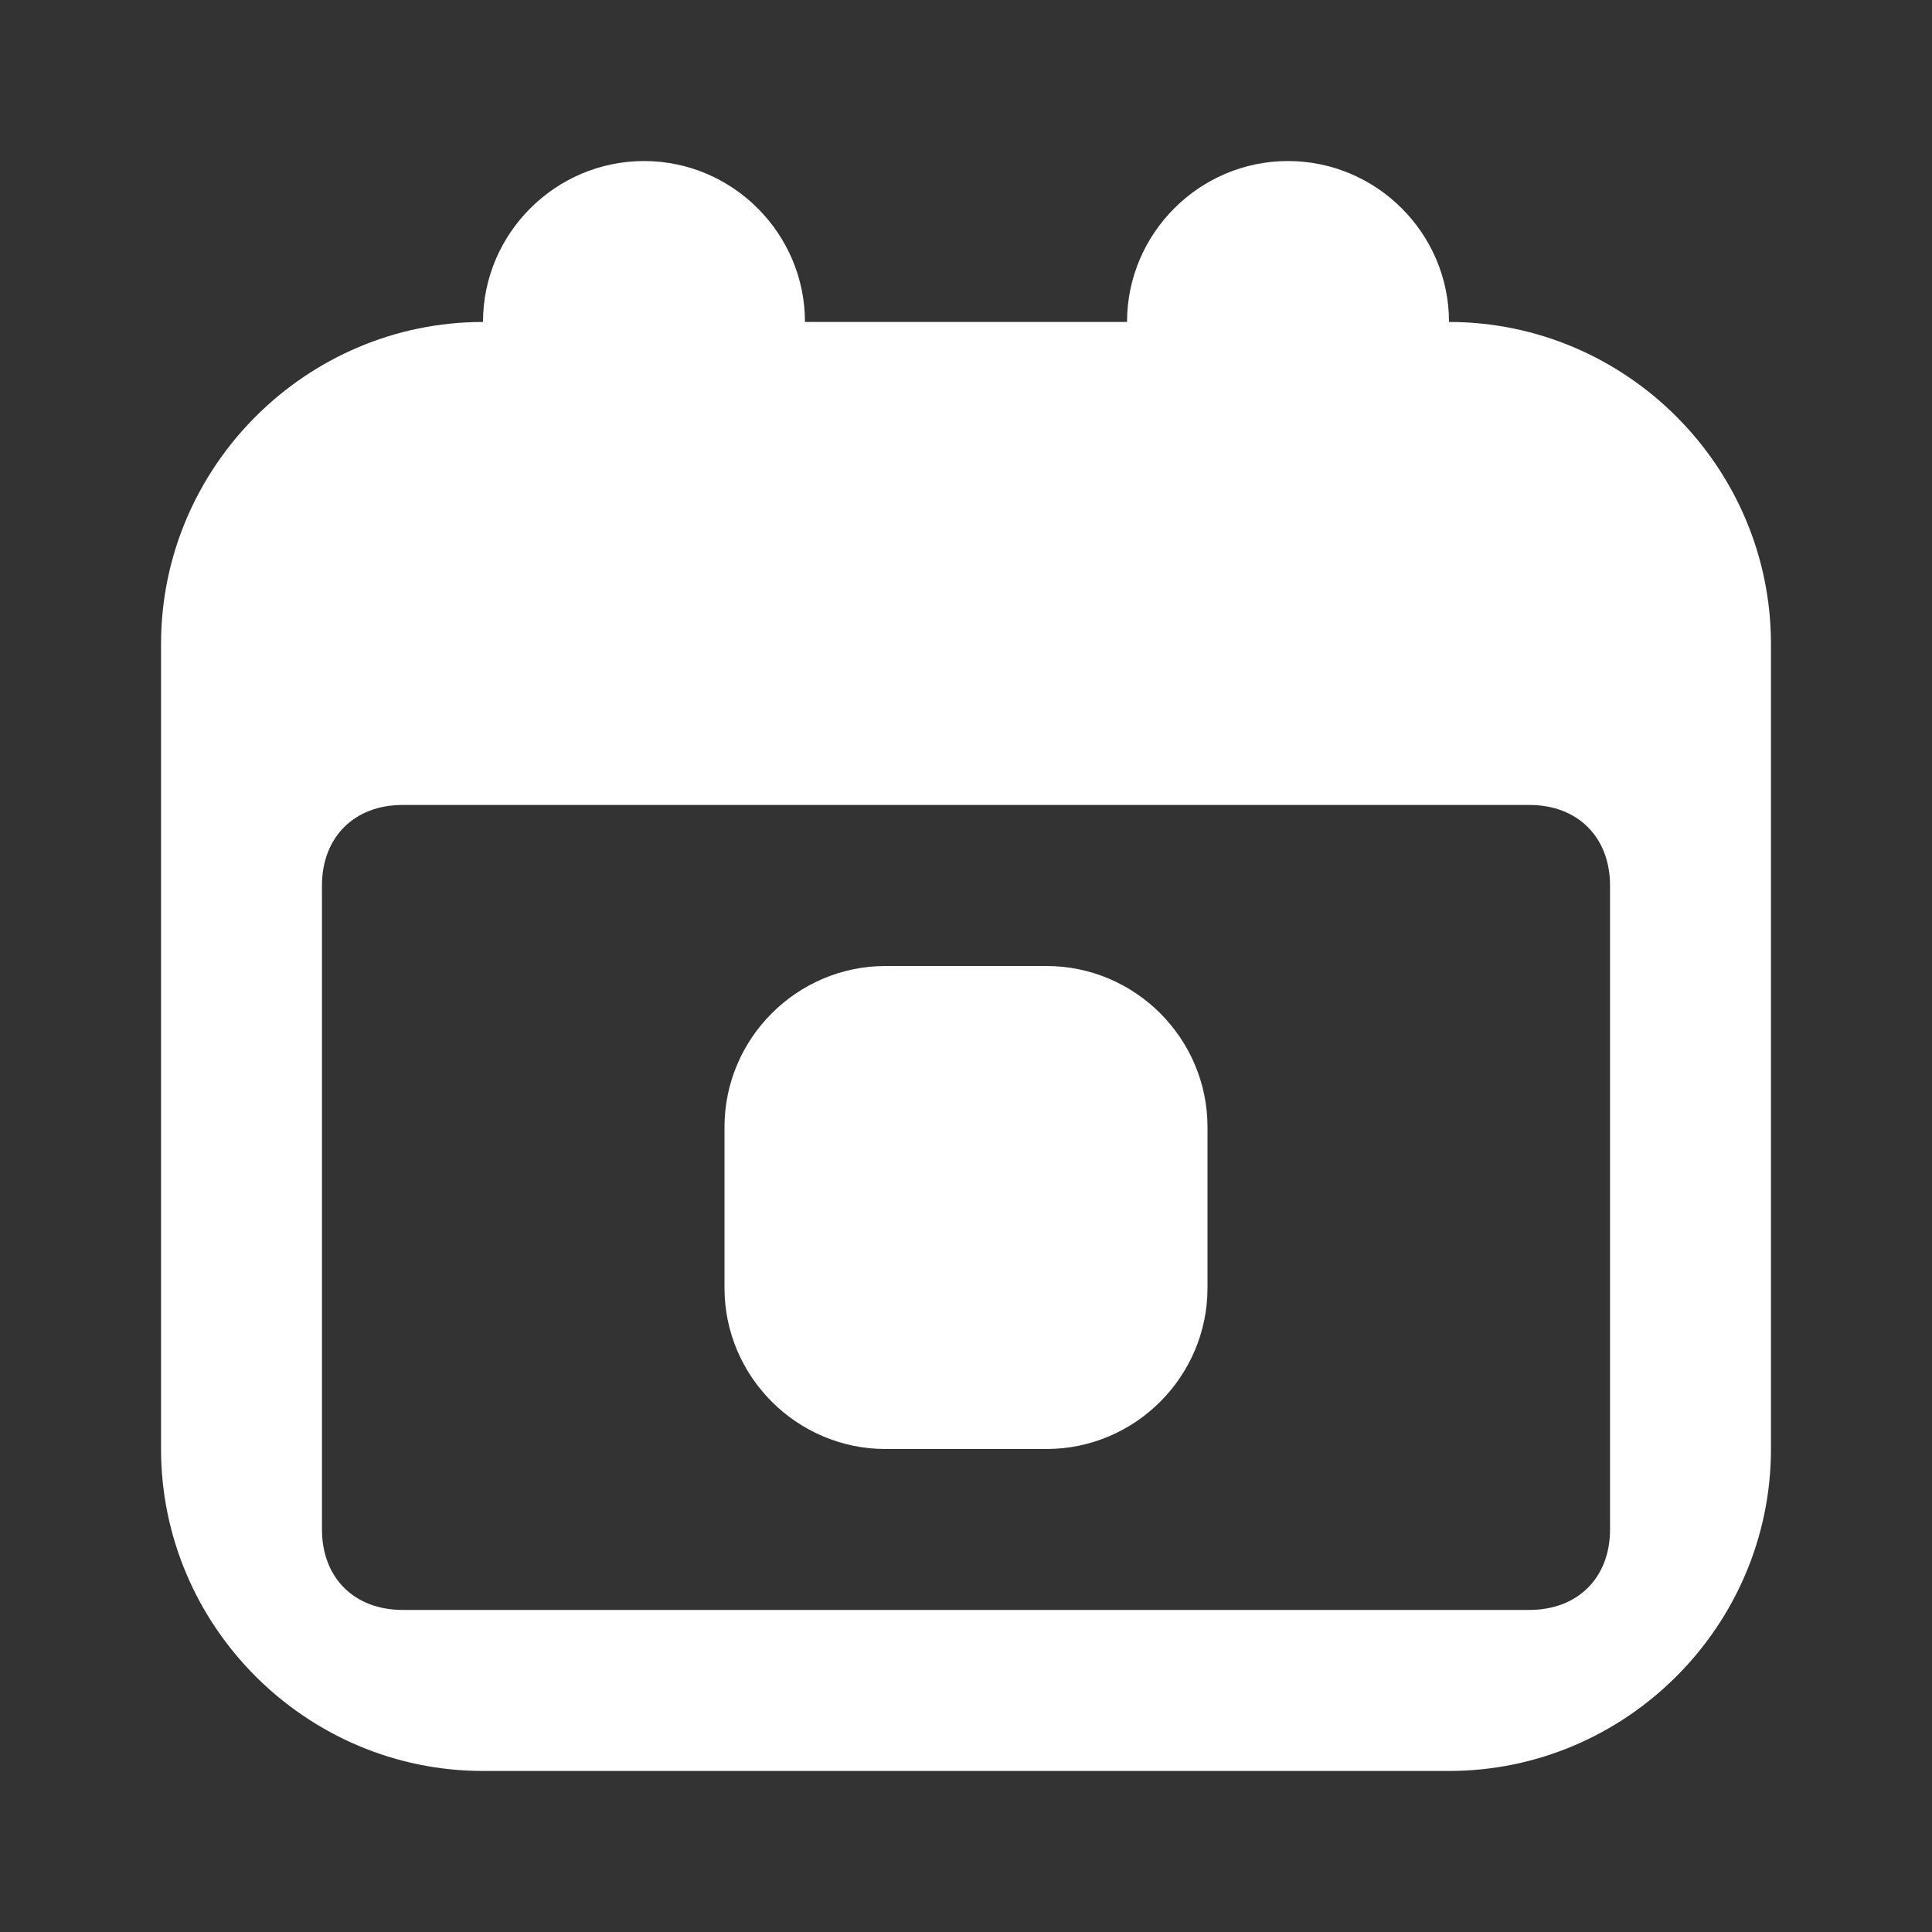
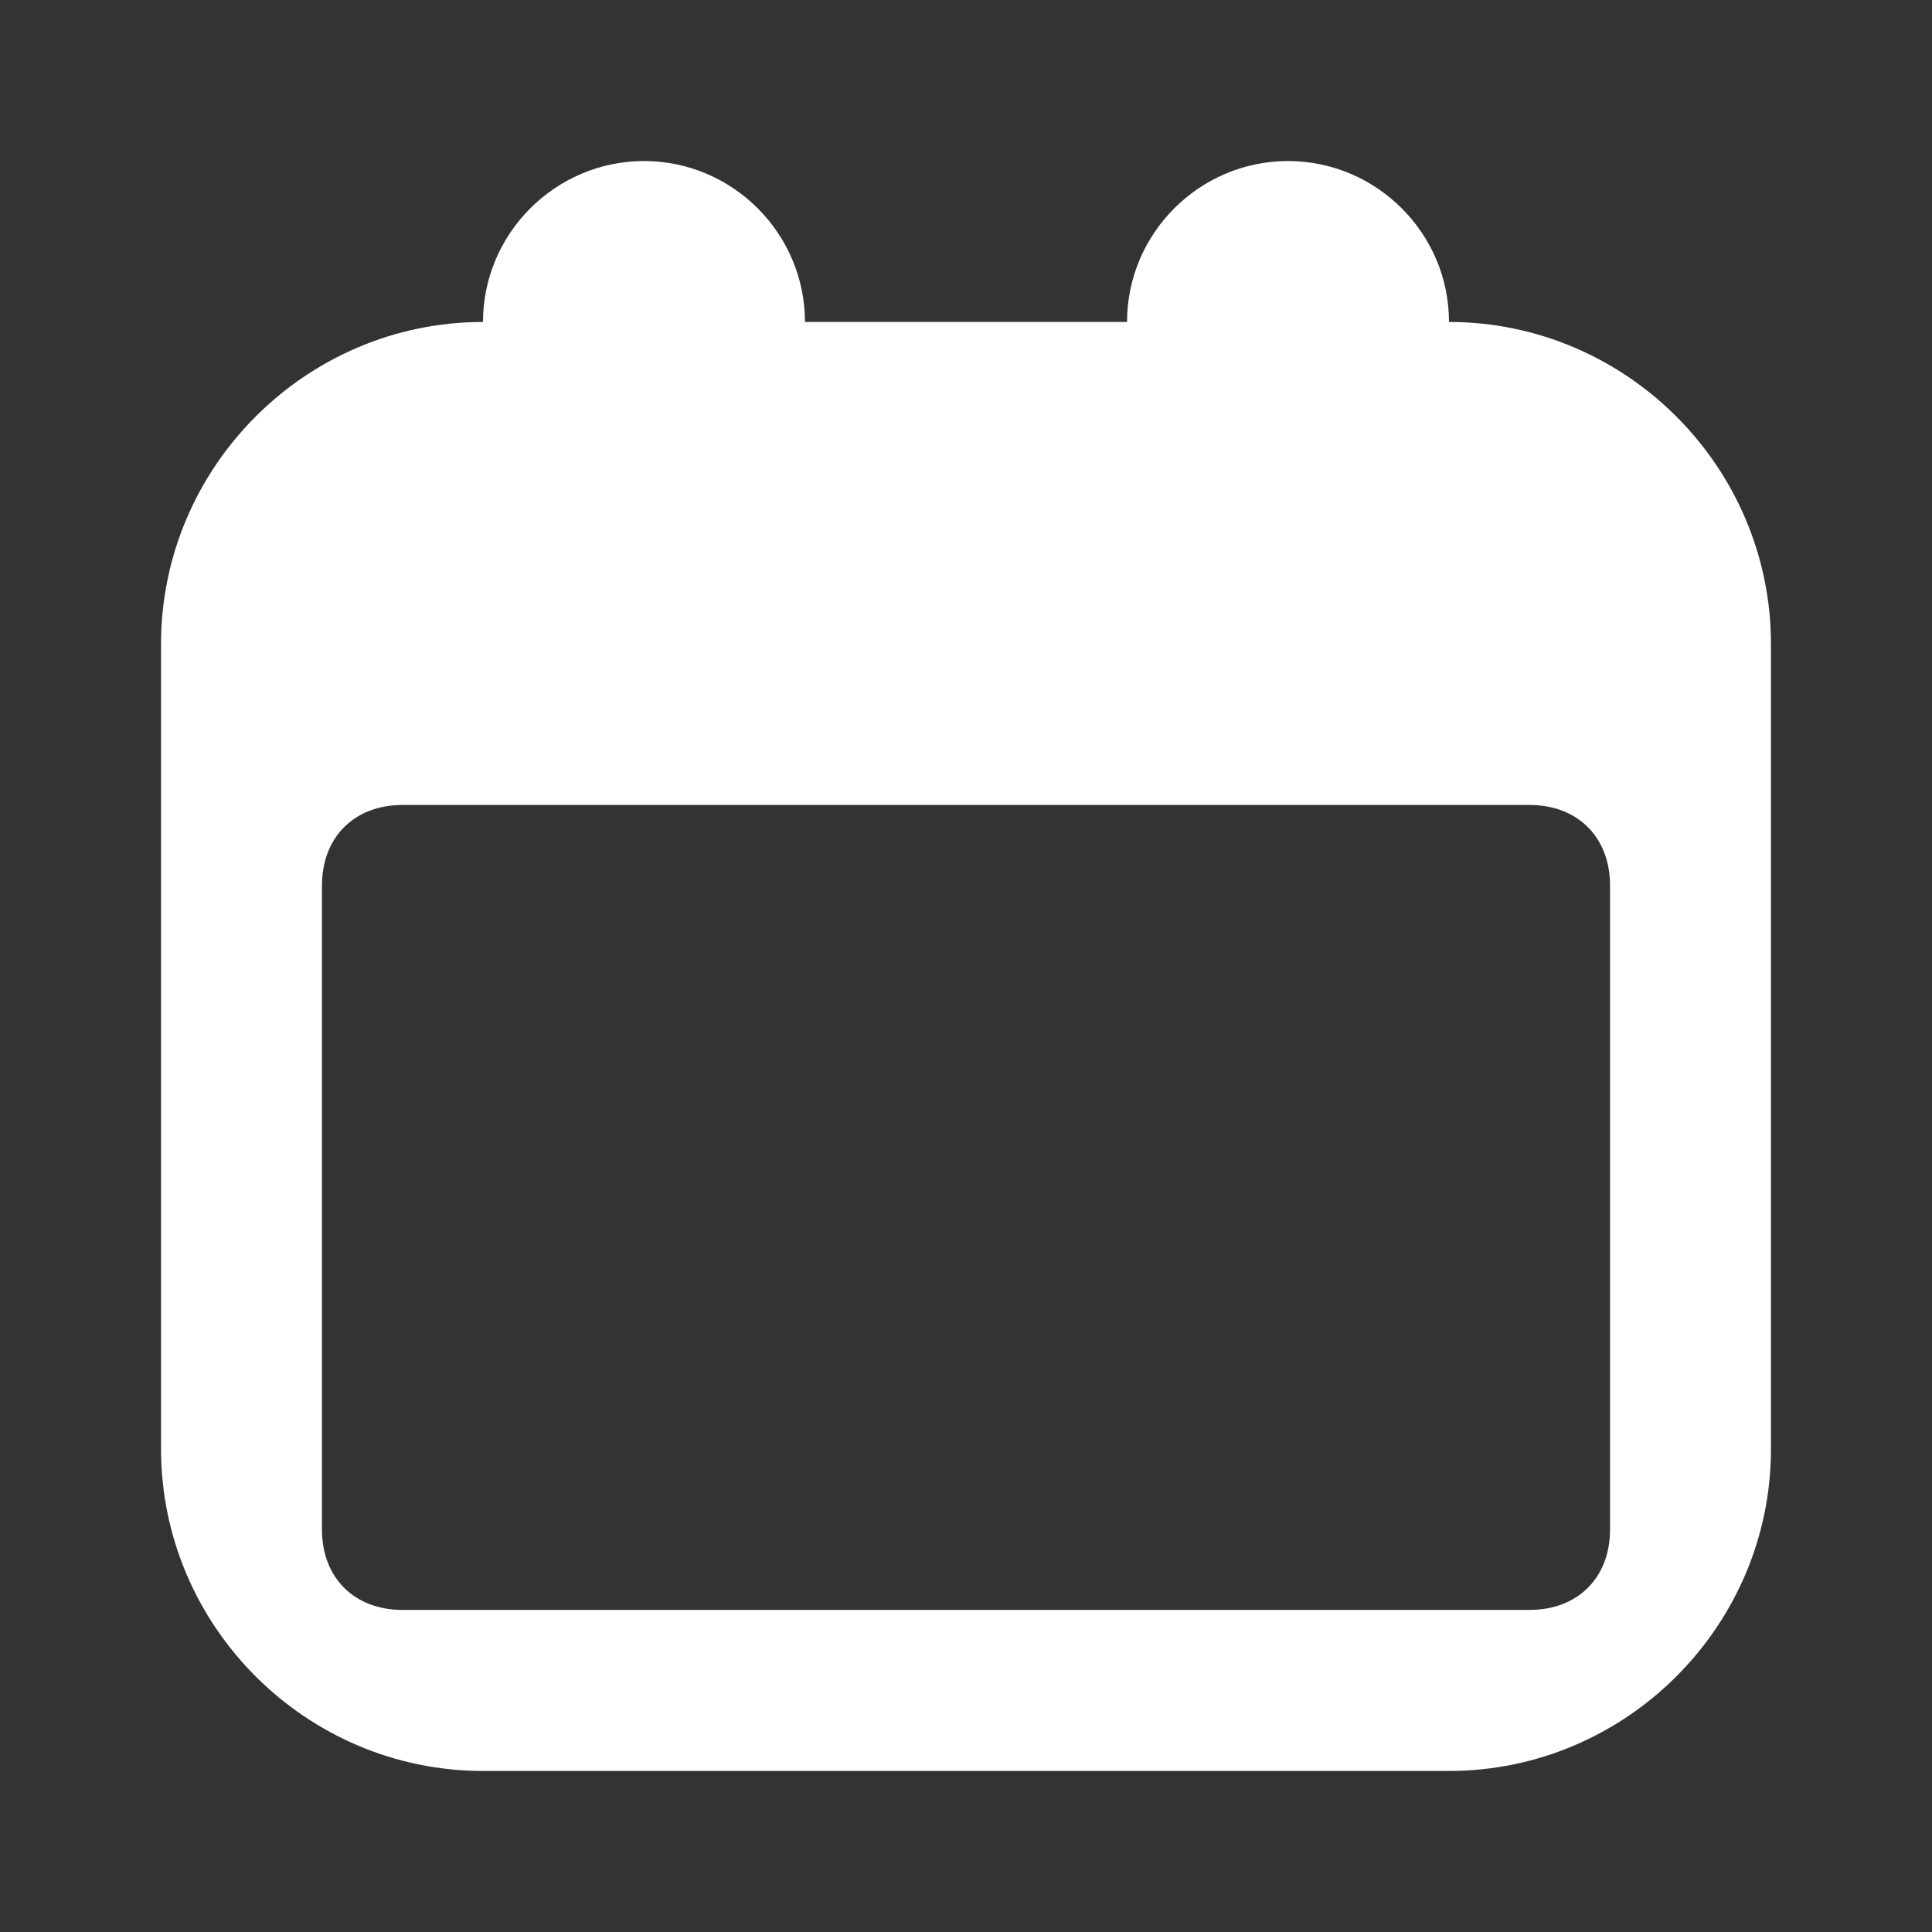
<svg xmlns="http://www.w3.org/2000/svg" width="17" height="17" viewBox="0 0 17 17" fill="none">
  <rect x="0" y="0" width="17" height="17" fill="#333333" stroke="none" />
  <g id="1564494_note_calendar_date_icon 1">
    <g id="icons">
      <g id="calendar">
        <path id="Vector" d="M12.75 2.833C12.75 2.054 12.113 1.417 11.333 1.417C10.554 1.417 9.917 2.054 9.917 2.833H7.083C7.083 2.054 6.446 1.417 5.667 1.417C4.888 1.417 4.25 2.054 4.25 2.833C2.692 2.833 1.417 4.108 1.417 5.667V12.75C1.417 14.308 2.692 15.583 4.25 15.583H12.75C14.308 15.583 15.583 14.308 15.583 12.75V5.667C15.583 4.108 14.308 2.833 12.75 2.833ZM14.167 13.458C14.167 13.883 13.883 14.166 13.458 14.166H3.542C3.117 14.166 2.833 13.883 2.833 13.458V7.792C2.833 7.367 3.117 7.083 3.542 7.083H13.458C13.883 7.083 14.167 7.367 14.167 7.792V13.458Z" fill="white" />
-         <path id="Vector_2" d="M9.208 8.5H7.792C7.013 8.5 6.375 9.137 6.375 9.917V11.333C6.375 12.113 7.013 12.75 7.792 12.75H9.208C9.988 12.75 10.625 12.113 10.625 11.333V9.917C10.625 9.137 9.988 8.5 9.208 8.5Z" fill="white" />
      </g>
    </g>
  </g>
</svg>